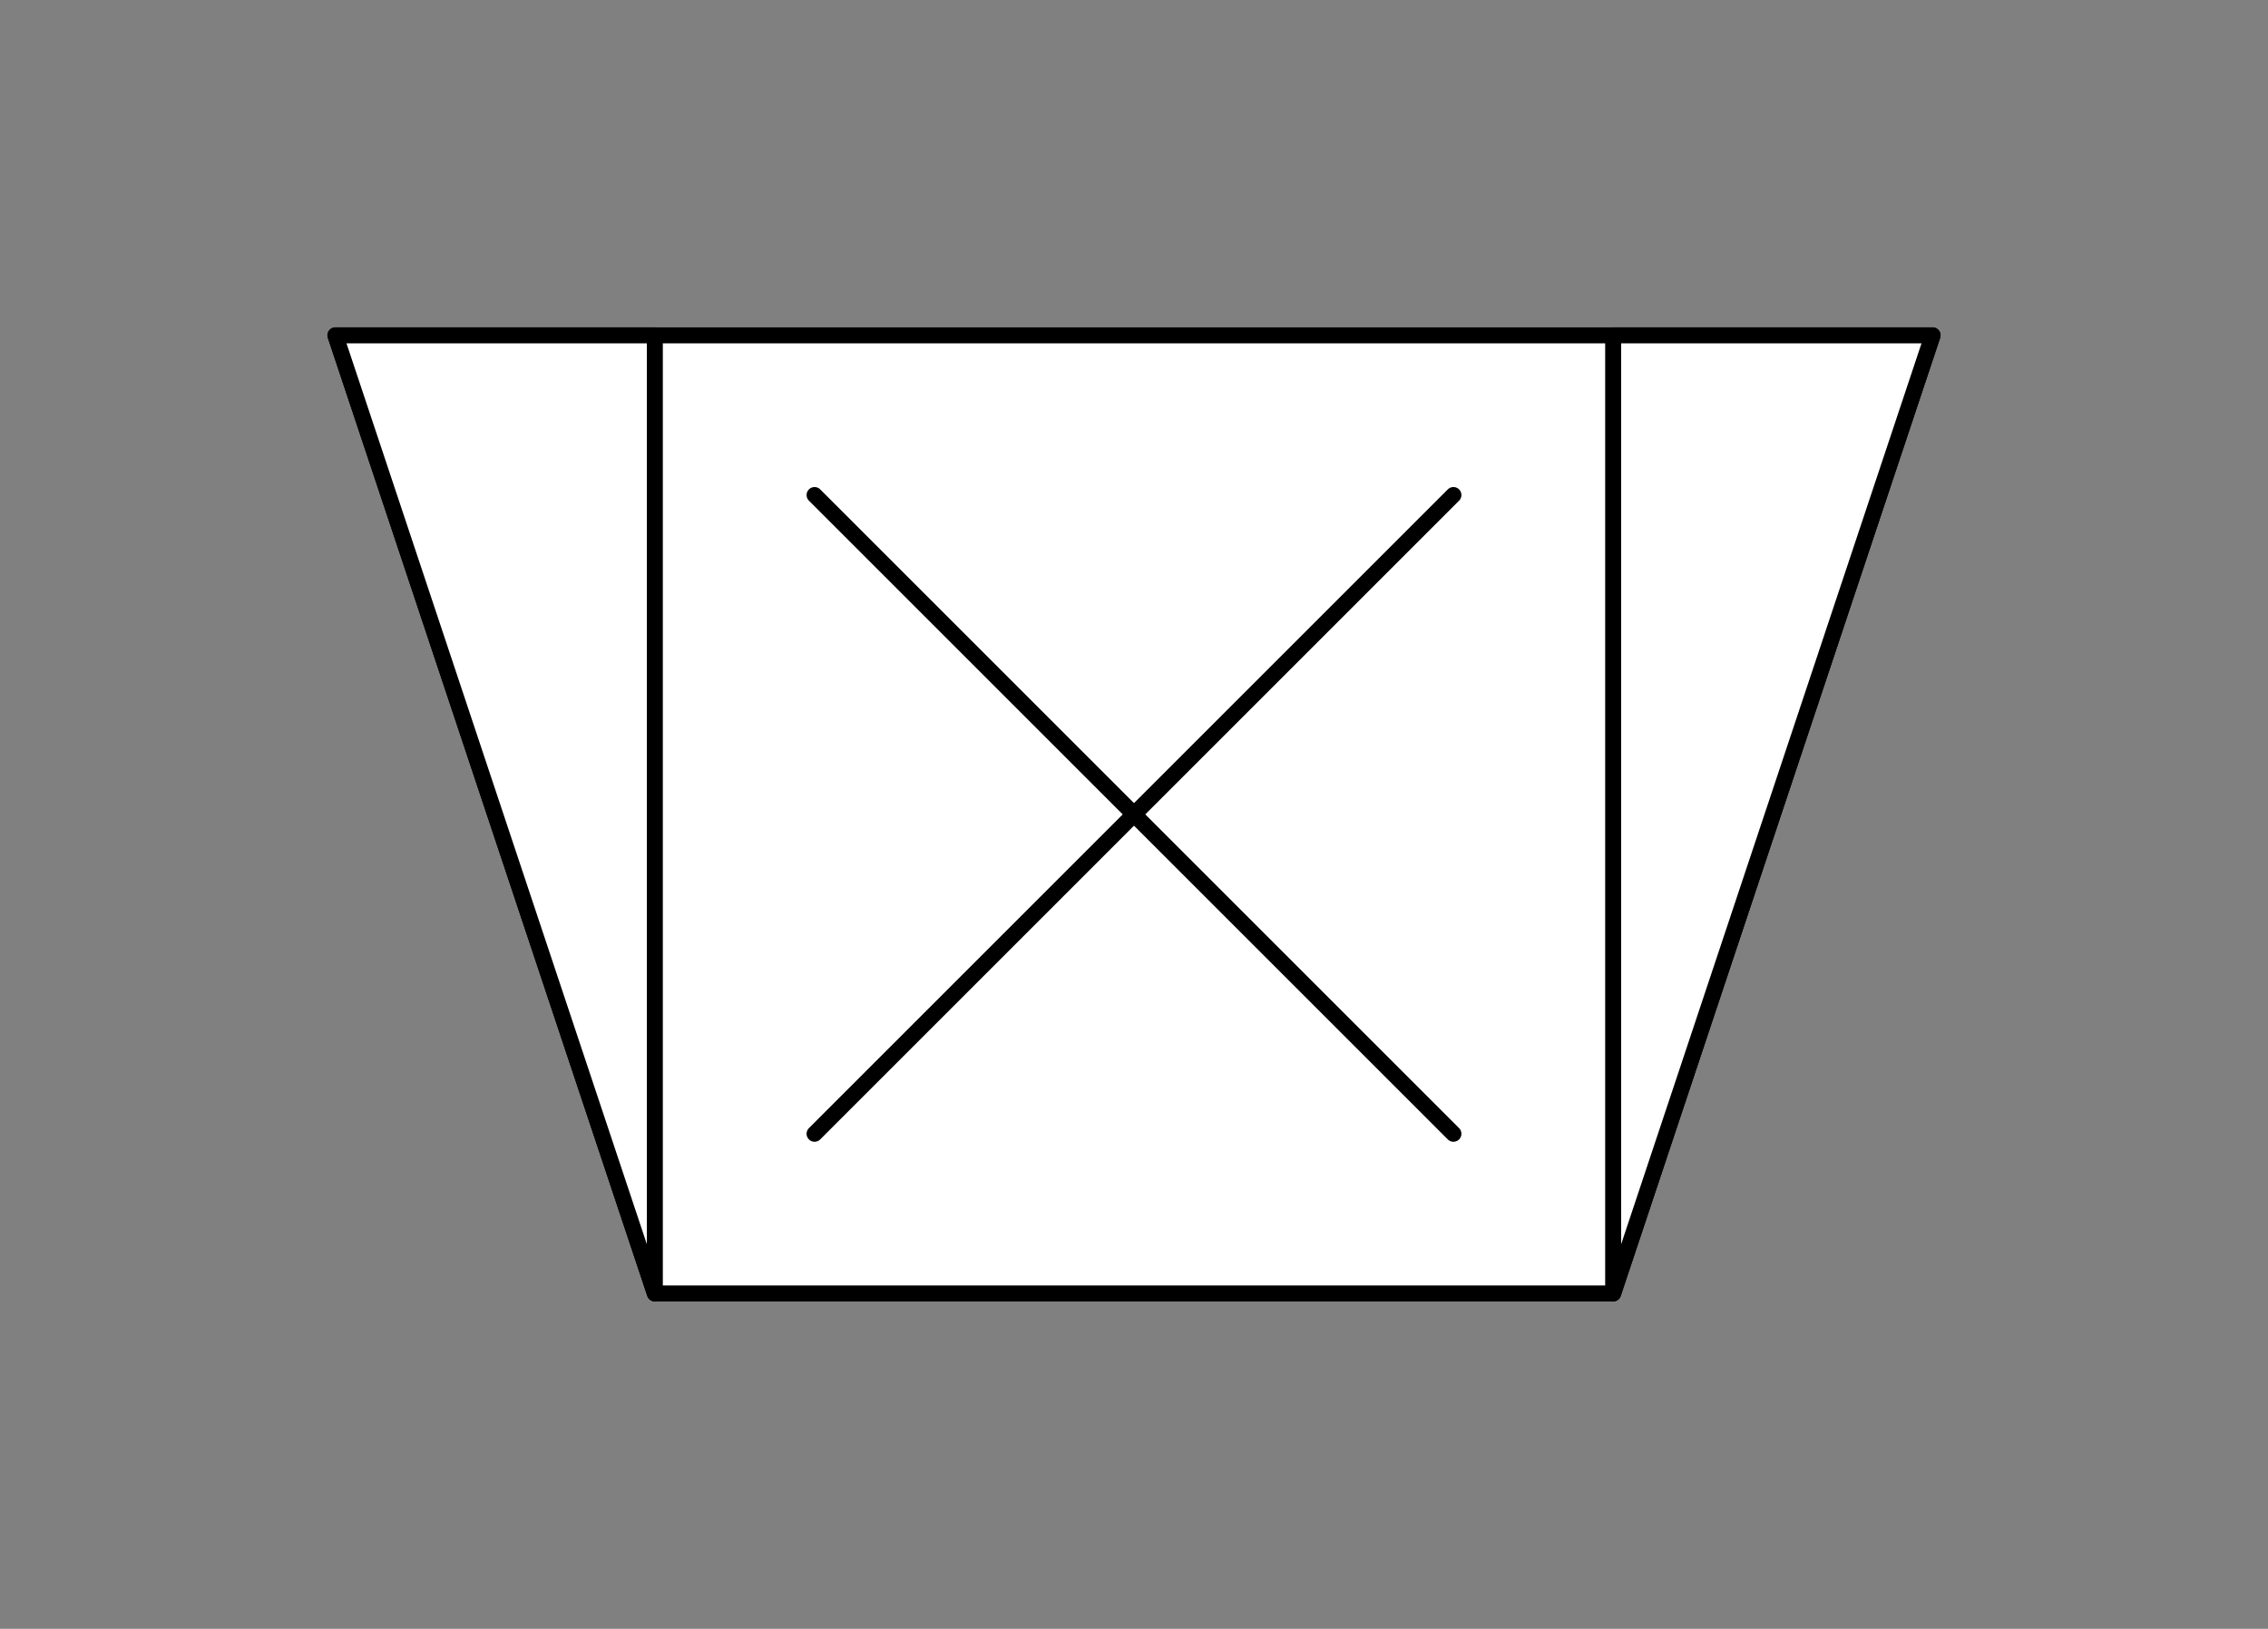
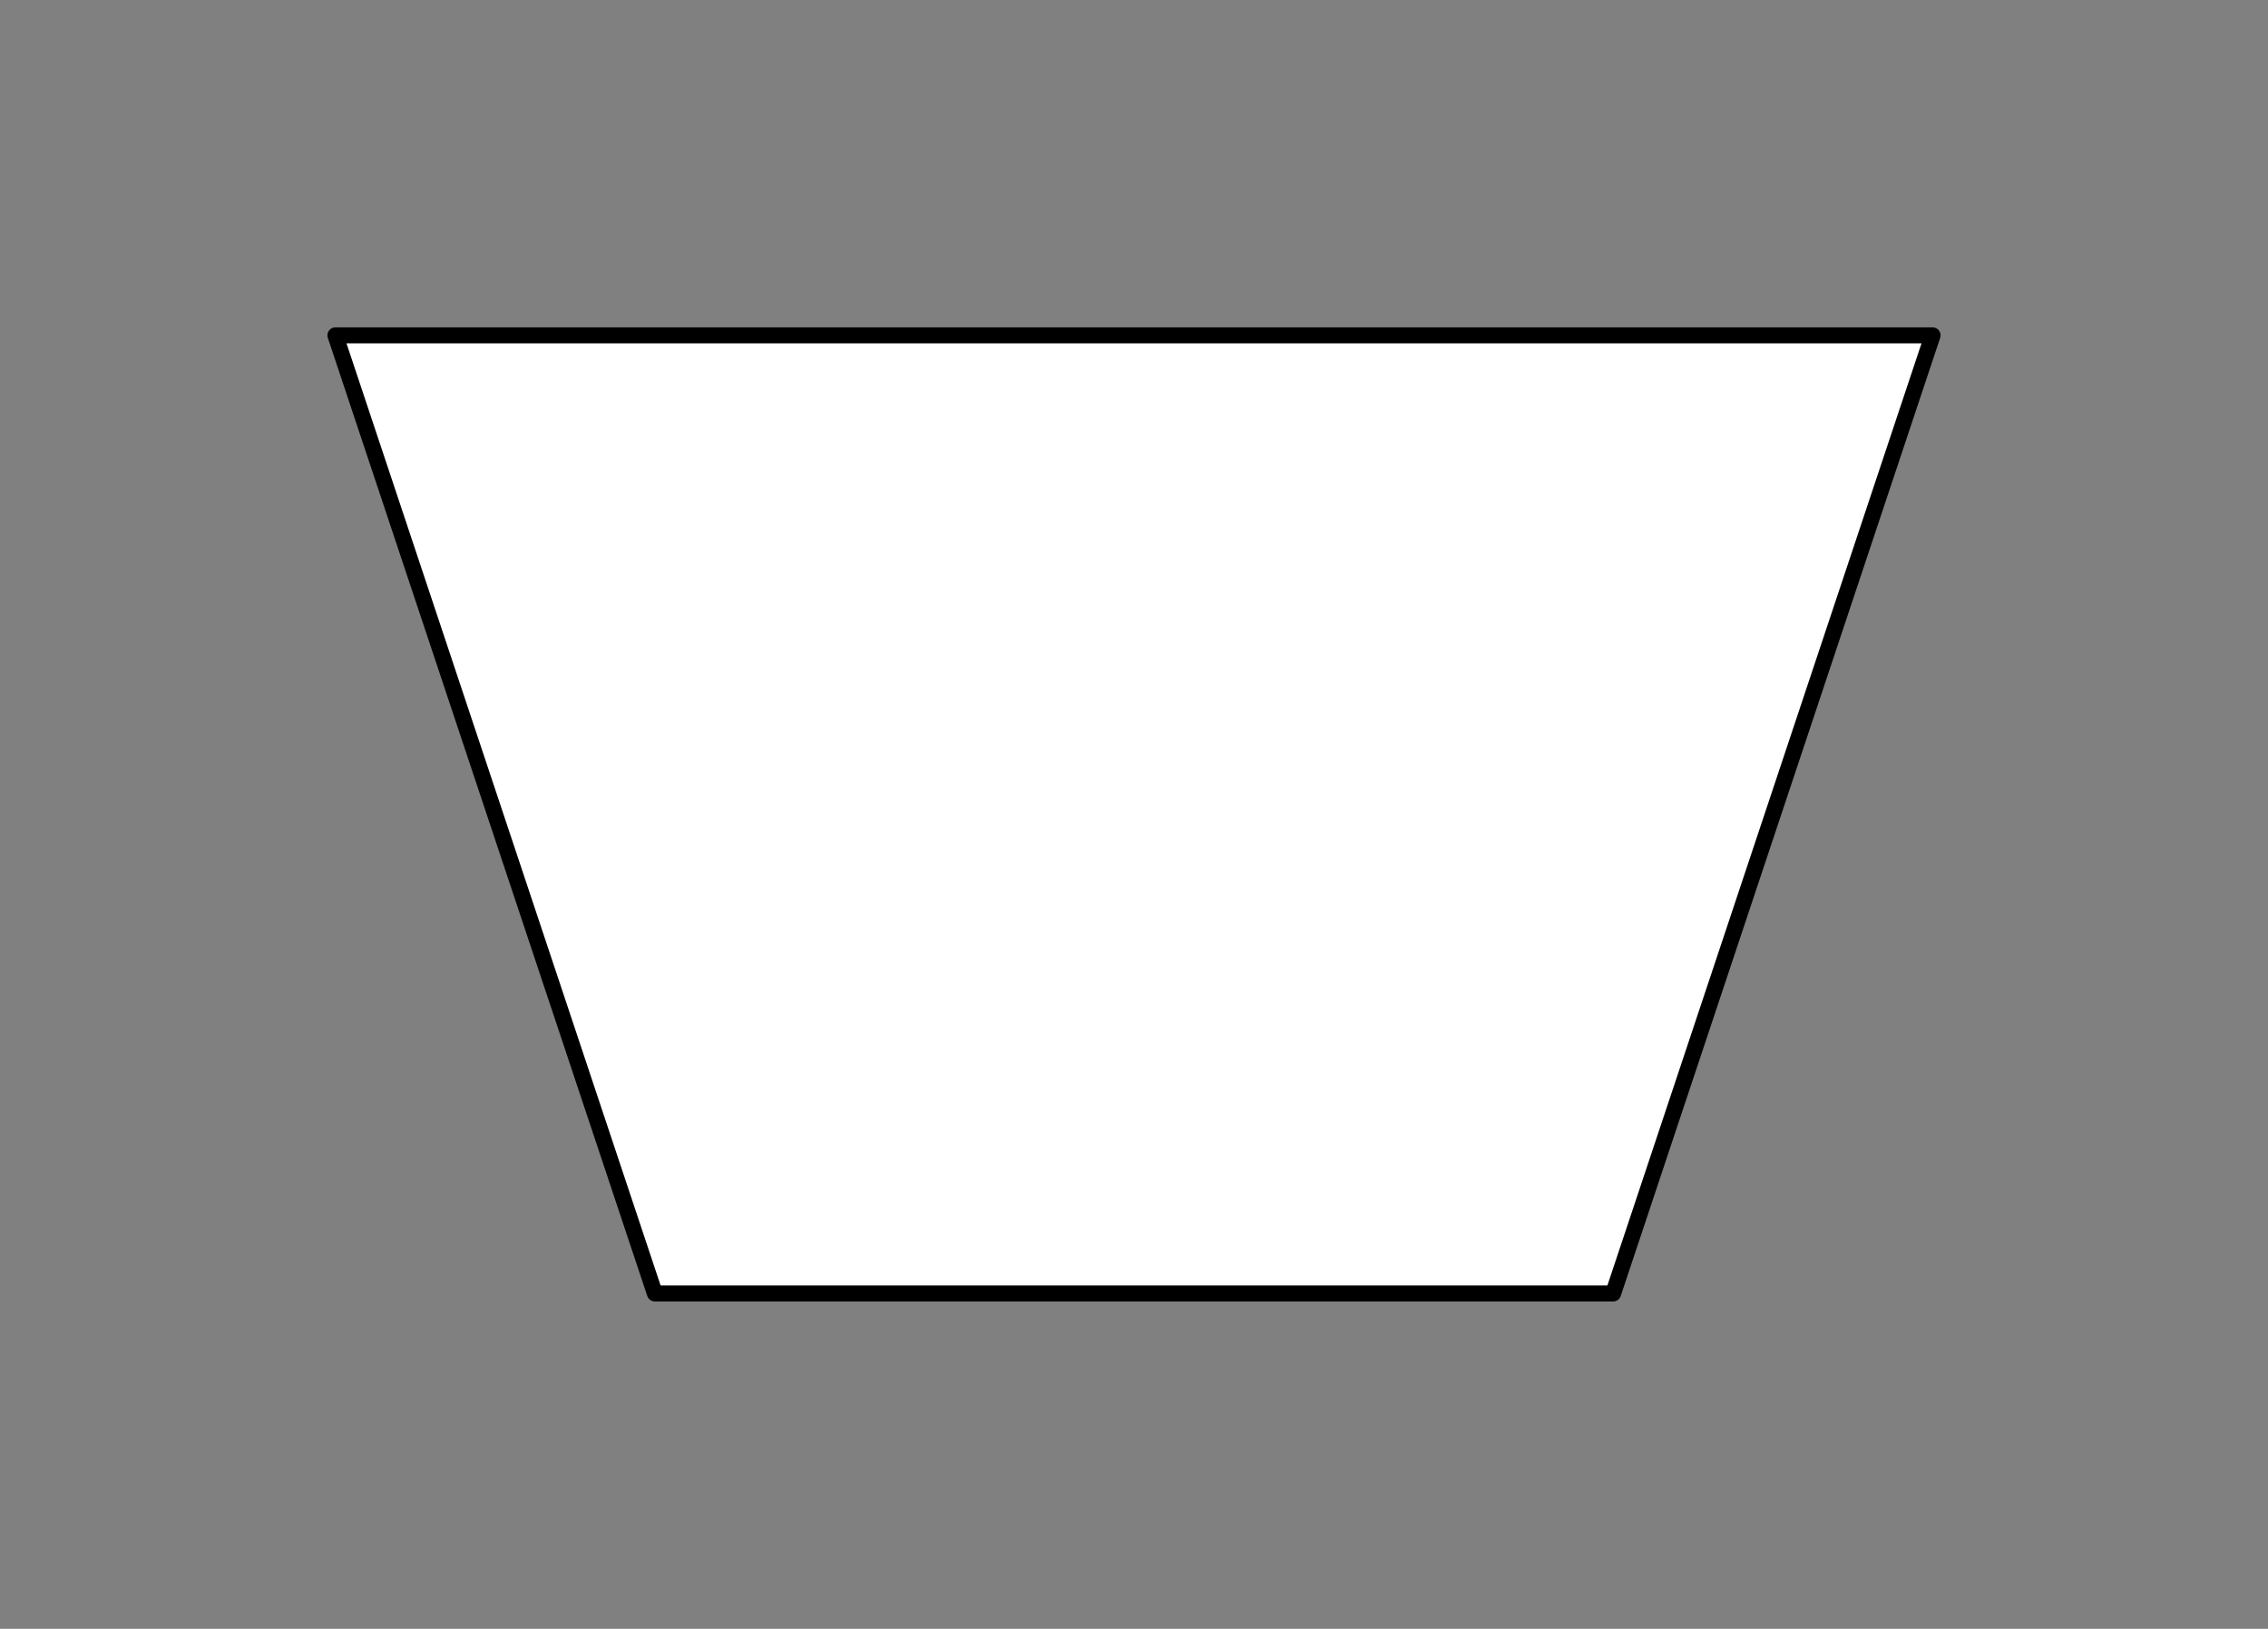
<svg xmlns="http://www.w3.org/2000/svg" viewBox="-10 -10 71 51" fill="#fff" fill-rule="evenodd" stroke="#000" stroke-linecap="round" stroke-linejoin="round" font-family="Roboto" font-size="14" text-anchor="middle">
  <rect x="-10" y="-10" width="71" height="51" fill="#808080" stroke="none" />
  <use href="#A" x=".5" y=".5" />
  <symbol id="A" overflow="visible">
    <g stroke-width=".5">
      <path d="M40 0H10 0l10 30h30L50 0z" />
-       <path d="M0 0h10v30zm50 0H40v30z" />
    </g>
    <g stroke-width=".5" fill="none" stroke-linecap="butt">
-       <path d="M35 25L15 5" />
-       <path d="M15 25L35 5" />
-     </g>
+       </g>
  </symbol>
</svg>